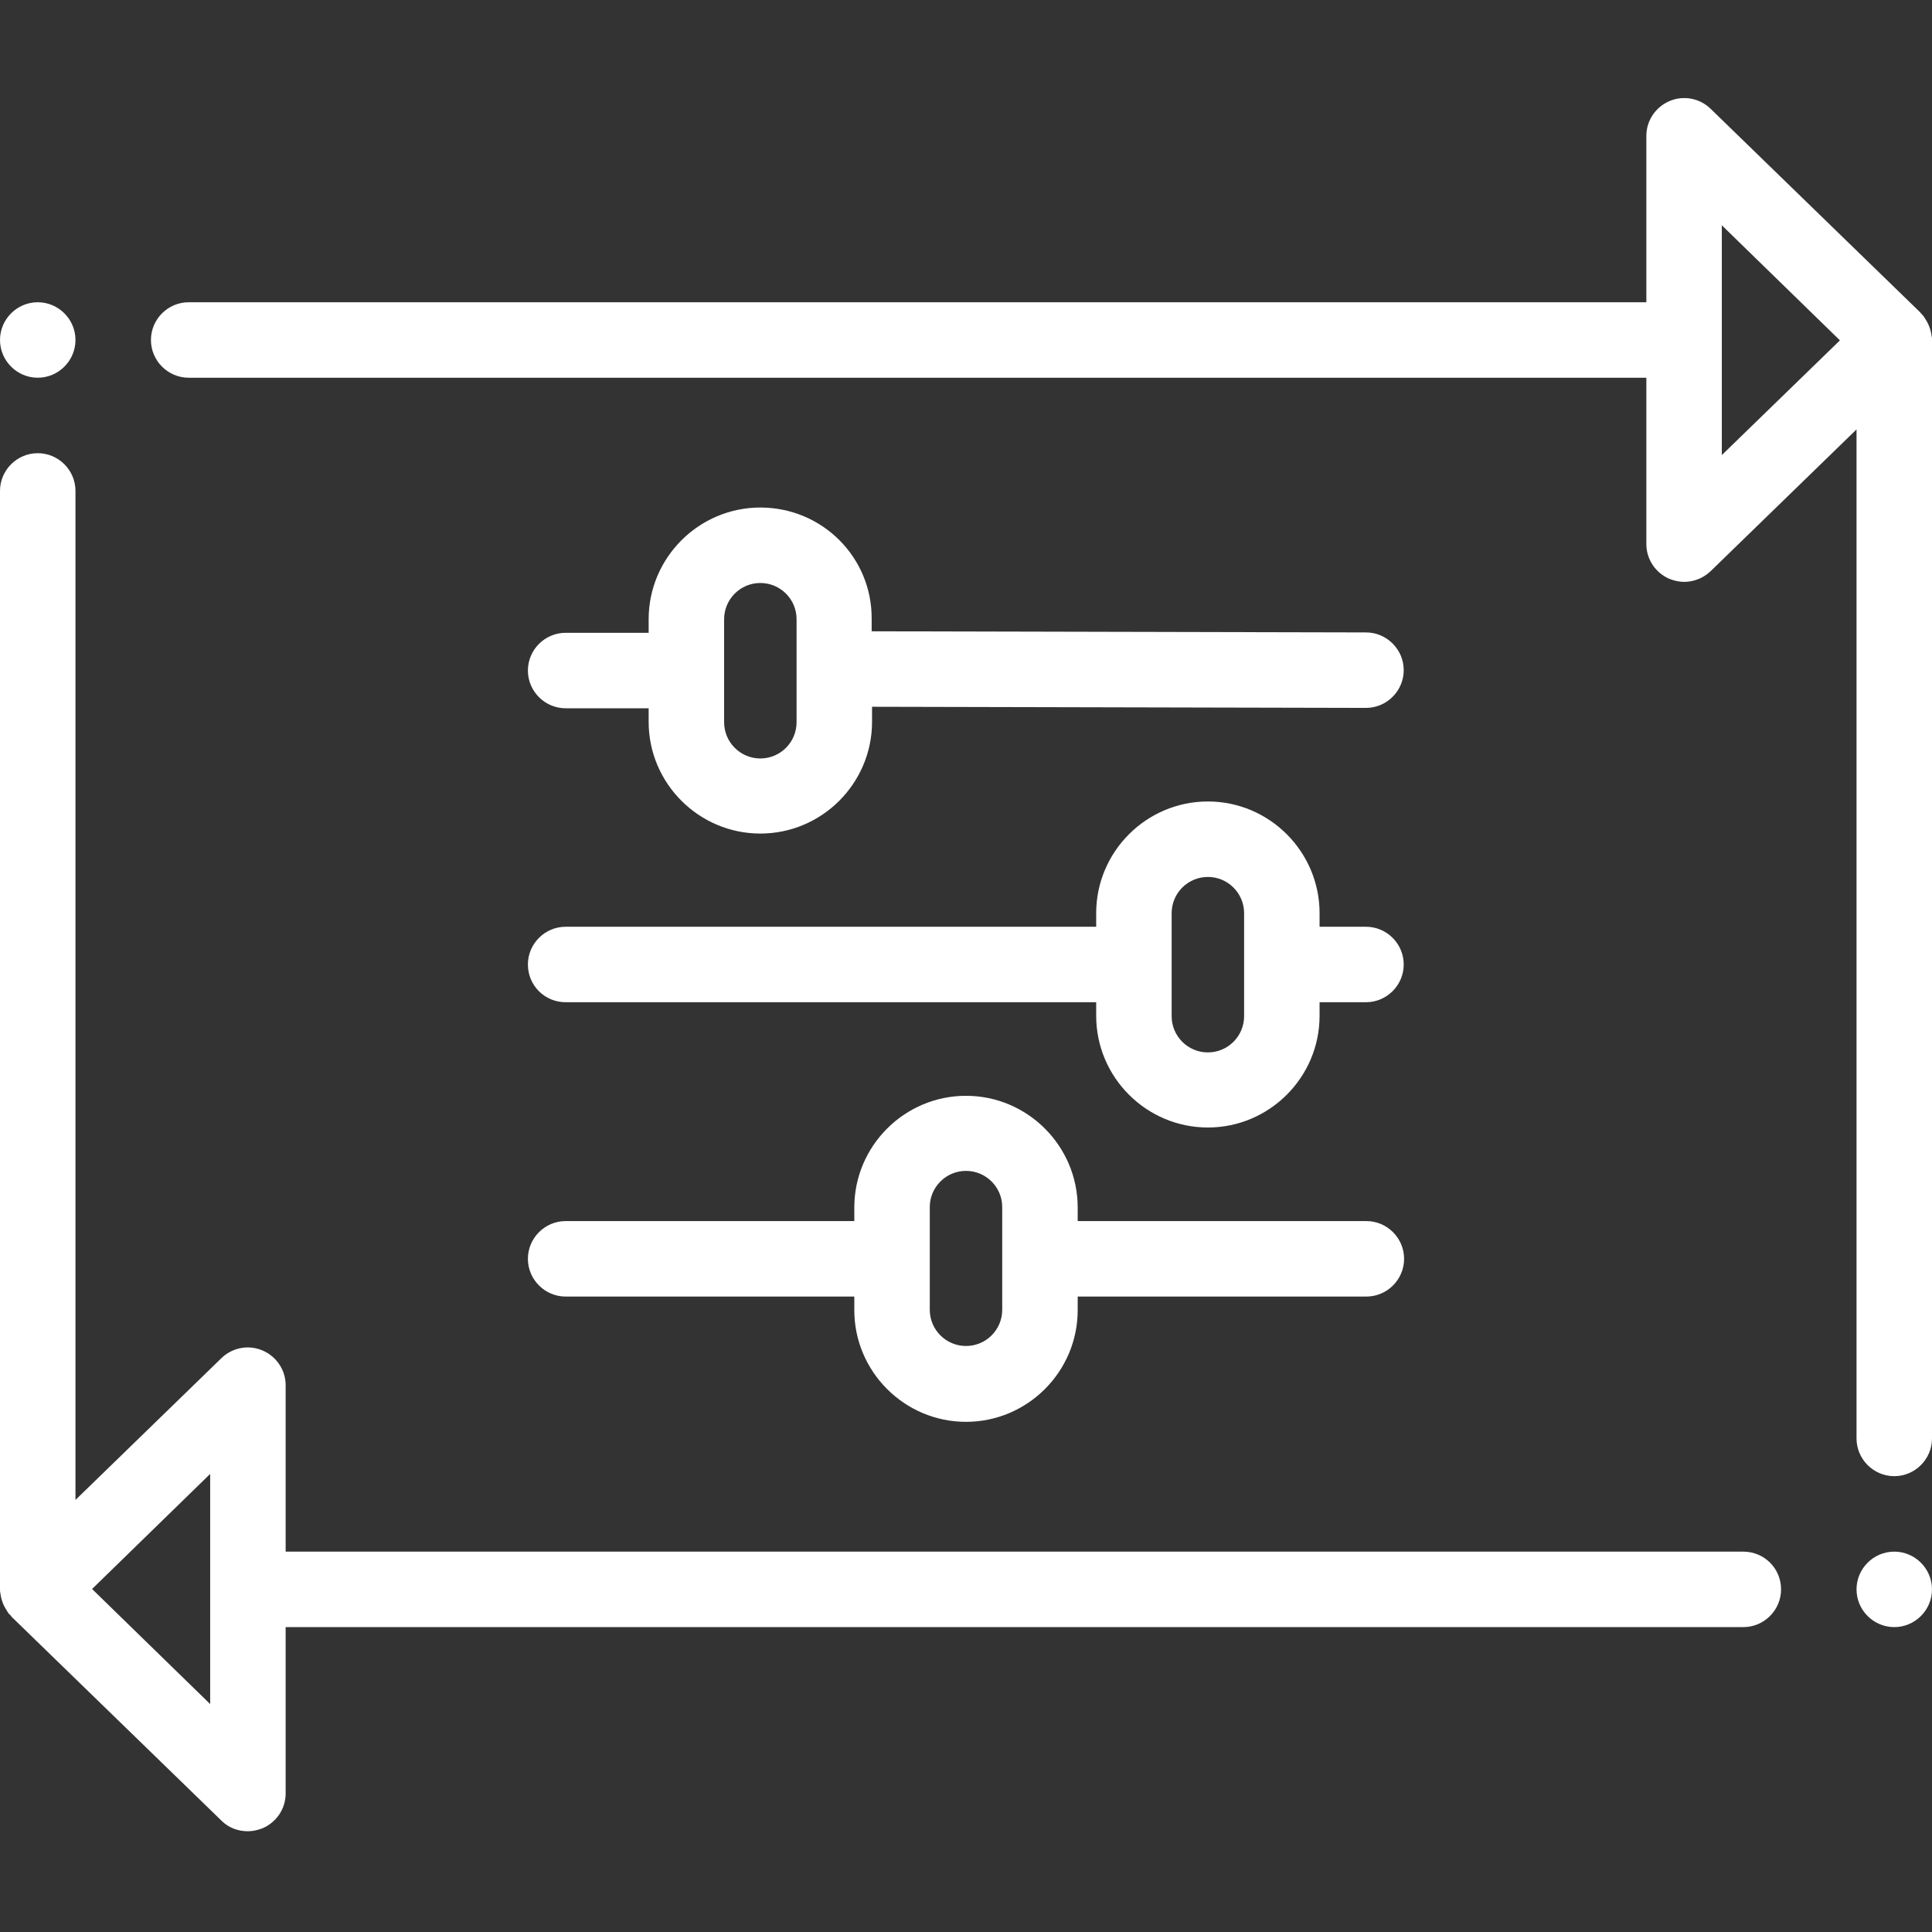
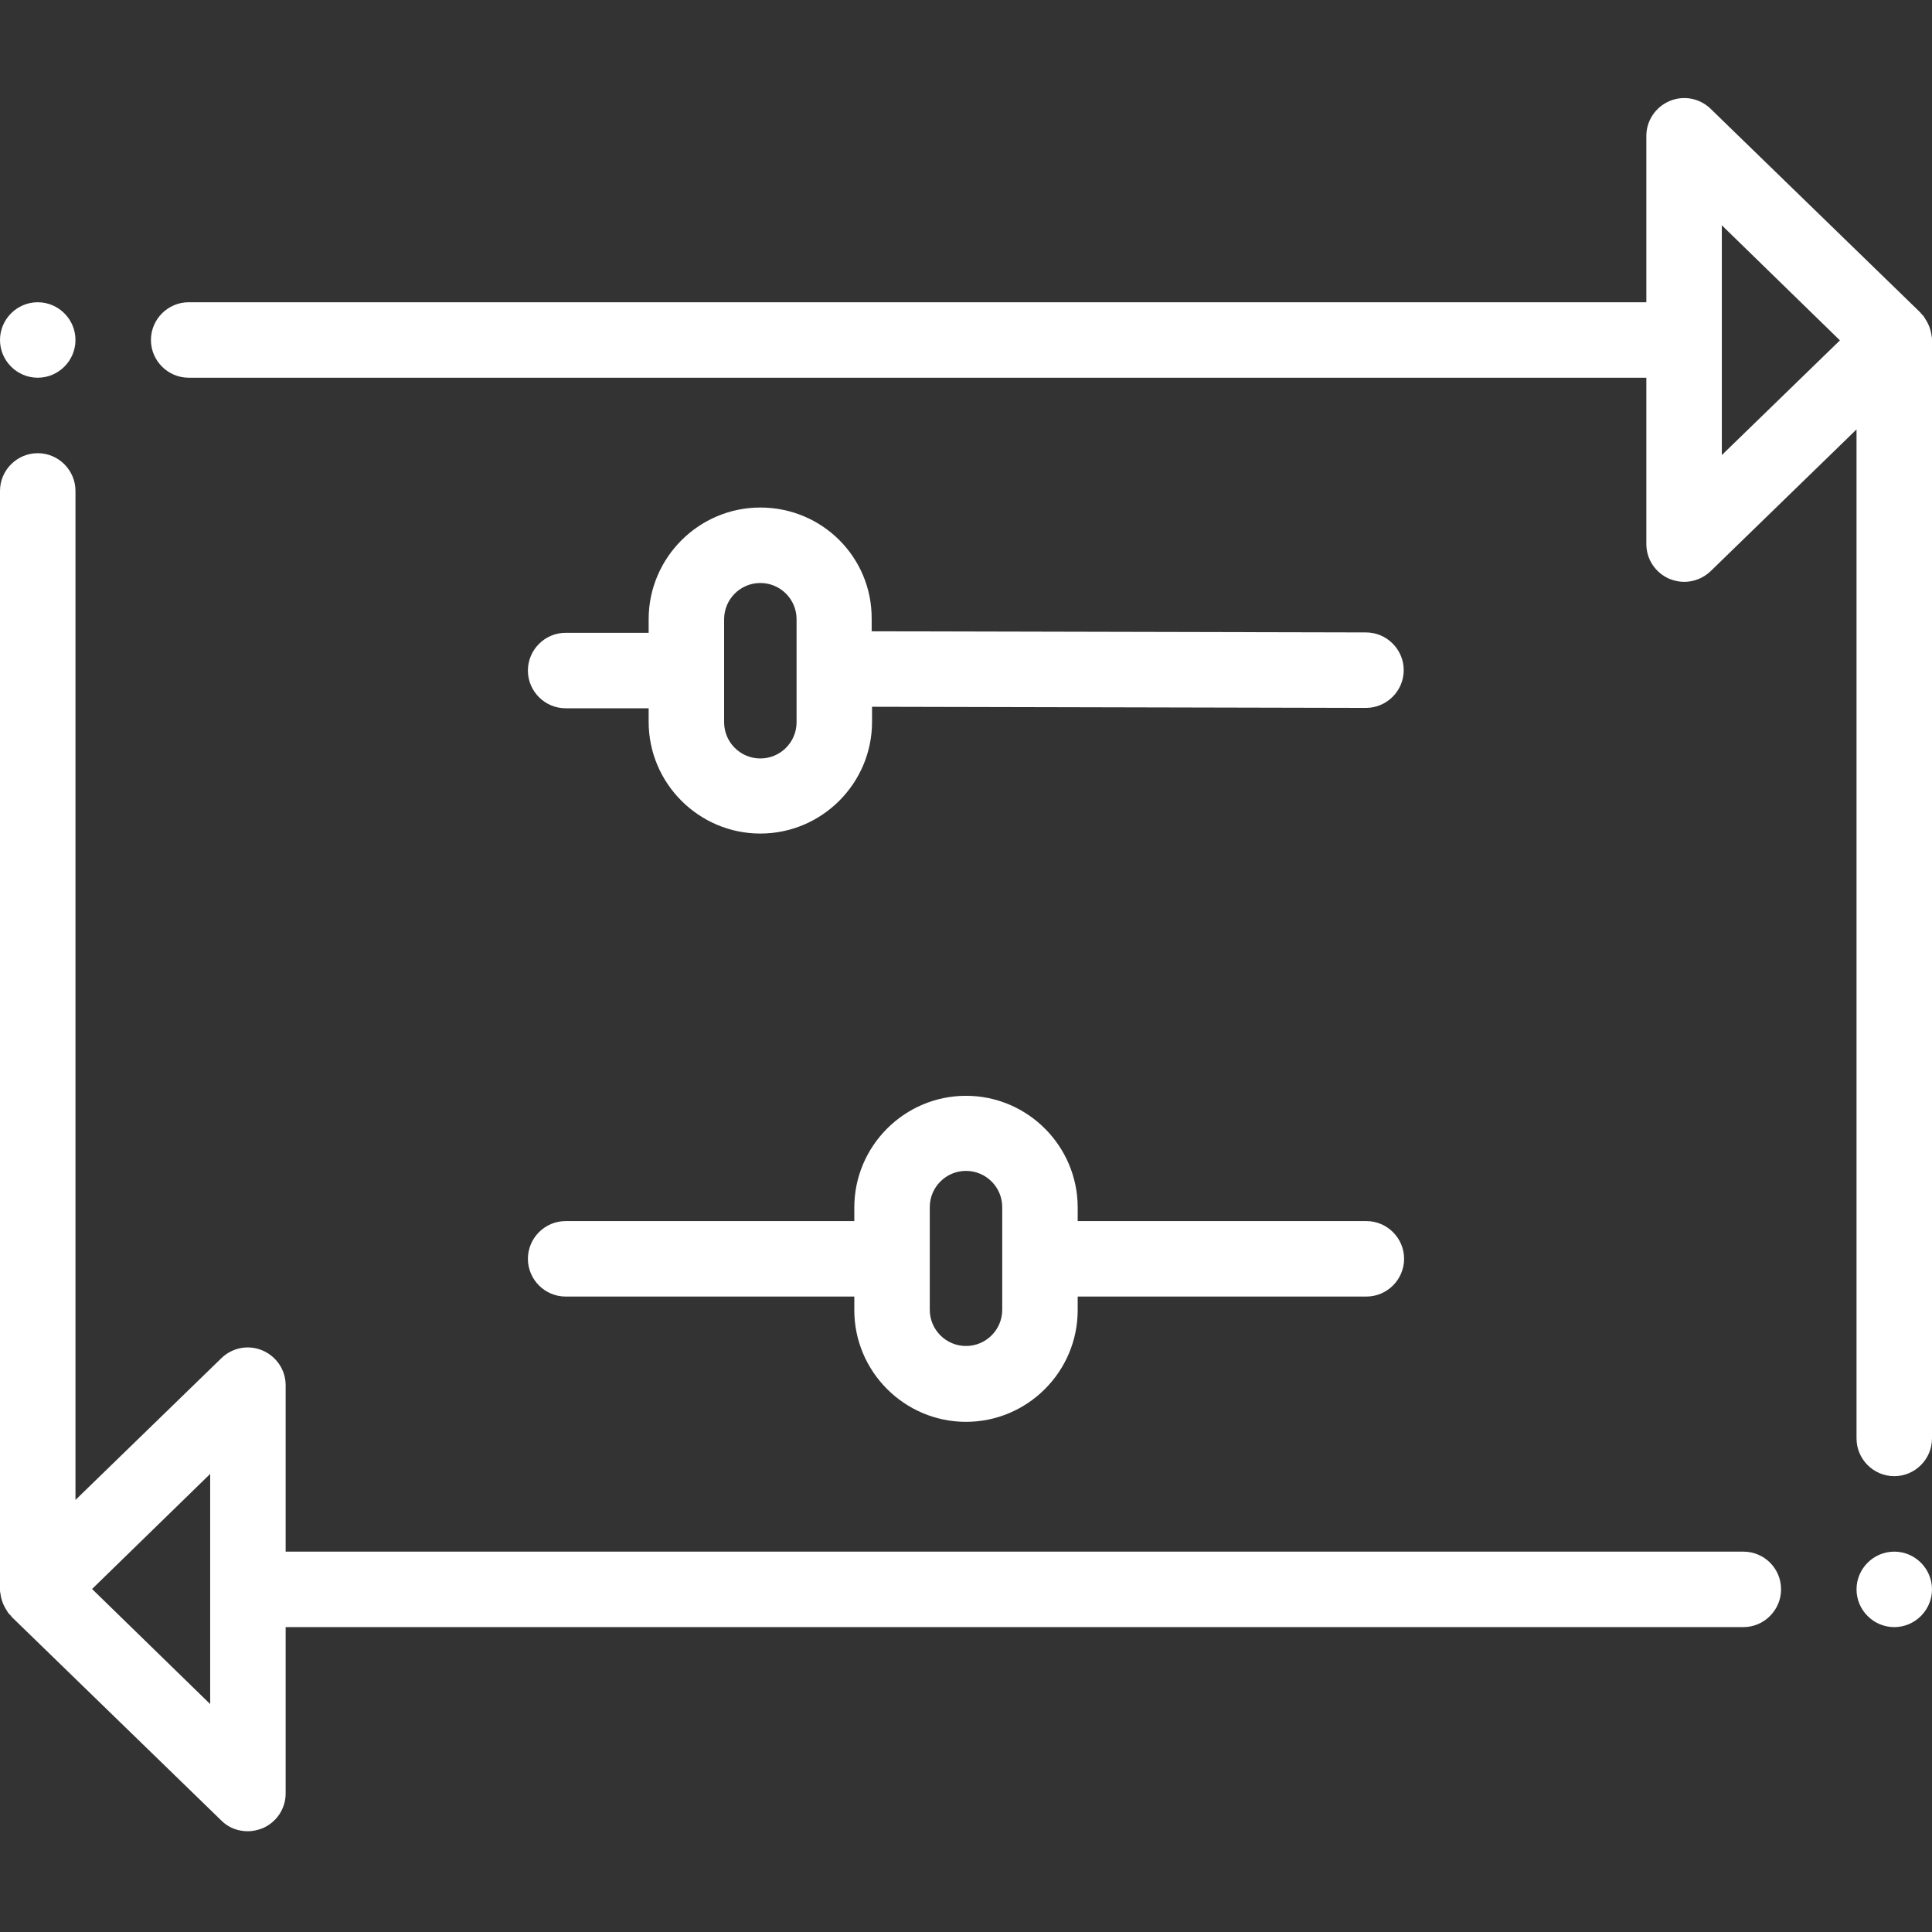
<svg xmlns="http://www.w3.org/2000/svg" version="1.1" id="Capa_1" x="0px" y="0px" viewBox="0 0 512 512" style="enable-background:new 0 0 512 512;" xml:space="preserve">
  <rect x="0" y="0" width="512" height="512" fill="#333333" stroke="none" />
  <style type="text/css">
	.st0{fill-rule:evenodd;clip-rule:evenodd;fill:#FFFFFF;}
</style>
  <g>
    <path class="st0" d="M511.9,89.1c-0.2-1.7-0.8-3.3-1.7-4.6c0-0.1-0.1-0.1-0.1-0.2c-0.1-0.2-0.3-0.4-0.4-0.6   c-0.1-0.1-0.2-0.2-0.3-0.3c-0.1-0.2-0.3-0.3-0.4-0.4c0,0,0,0,0-0.1l-55.7-54.1c-2.9-2.8-7.2-3.6-10.9-2c-3.7,1.6-6.1,5.2-6.1,9.2   v44.1H50c-5.5,0-10,4.5-10,10s4.5,10,10,10h386.3v44.1c0,4,2.4,7.6,6.1,9.2c1.3,0.5,2.6,0.8,3.9,0.8c2.6,0,5.1-1,7-2.8l38.7-37.6   v267.4c0,5.5,4.5,10,10,10s10-4.5,10-10V90.1C512,89.8,512,89.4,511.9,89.1z M456.3,120.6V59.7l31.3,30.5L456.3,120.6z" />
-     <path class="st0" d="M149.9,265.6h140.6v3.6c0,16.3,13.3,29.6,29.6,29.6s29.6-13.3,29.6-29.6v-3.6h12.3c5.5,0,10-4.5,10-10   c0-5.5-4.5-10-10-10h-12.3V242c0-16.3-13.3-29.6-29.6-29.6c-16.3,0-29.6,13.3-29.6,29.6v3.6H149.9c-5.5,0-10,4.5-10,10   C139.9,261.2,144.4,265.6,149.9,265.6z M320.1,232.4c5.3,0,9.6,4.3,9.6,9.6v27.3c0,5.3-4.3,9.6-9.6,9.6s-9.6-4.3-9.6-9.6v-13.6   c0,0,0,0,0,0c0,0,0,0,0,0V242C310.5,236.7,314.8,232.4,320.1,232.4z" />
    <path class="st0" d="M149.9,343.6h76.5v3.6c0,16.3,13.3,29.6,29.6,29.6s29.6-13.3,29.6-29.6v-3.6h76.5c5.5,0,10-4.5,10-10   s-4.5-10-10-10h-76.5v-3.6c0-16.3-13.3-29.6-29.6-29.6c-16.3,0-29.6,13.3-29.6,29.6v3.6h-76.5c-5.5,0-10,4.5-10,10   S144.4,343.6,149.9,343.6z M246.4,319.9c0-5.3,4.3-9.6,9.6-9.6s9.6,4.3,9.6,9.6v13.6v0v0v13.6c0,5.3-4.3,9.6-9.6,9.6   s-9.6-4.3-9.6-9.6V319.9z" />
    <path class="st0" d="M201.5,134.5c-16.3,0-29.6,13.3-29.6,29.6v3.6h-22c-5.5,0-10,4.5-10,10c0,5.5,4.5,10,10,10h22v3.6   c0,16.3,13.3,29.6,29.6,29.6s29.6-13.3,29.6-29.6v-4l130.9,0.3h0c5.5,0,10-4.5,10-10c0-5.5-4.5-10-10-10l-131-0.3v-3.3   C231.1,147.7,217.9,134.5,201.5,134.5z M211.1,191.4c0,5.3-4.3,9.6-9.6,9.6s-9.6-4.3-9.6-9.6v-27.3c0-5.3,4.3-9.6,9.6-9.6   s9.6,4.3,9.6,9.6V191.4z" />
    <path class="st0" d="M462,411.2H75.7v-44.1c0-4-2.4-7.6-6.1-9.2c-3.7-1.6-8-0.8-10.9,2L20,397.5V130.1c0-5.5-4.5-10-10-10   s-10,4.5-10,10v291.1c0,0.3,0,0.7,0.1,1c0.2,1.7,0.8,3.3,1.7,4.6c0,0.1,0.1,0.1,0.1,0.2c0.1,0.2,0.3,0.4,0.4,0.6   c0.1,0.1,0.2,0.2,0.3,0.3c0.1,0.1,0.3,0.3,0.4,0.4c0,0,0,0,0,0.1l55.7,54.1c1.9,1.9,4.4,2.8,7,2.8c1.3,0,2.6-0.3,3.9-0.8   c3.7-1.6,6.1-5.2,6.1-9.2v-44.1H462c5.5,0,10-4.5,10-10C472,415.6,467.5,411.2,462,411.2z M55.7,451.6l-31.3-30.5l31.3-30.5V451.6z   " />
    <path class="st0" d="M10,100.1c5.5,0,10-4.5,10-10s-4.5-10-10-10s-10,4.5-10,10S4.5,100.1,10,100.1z" />
    <path class="st0" d="M502,411.2c-5.5,0-10,4.5-10,10s4.5,10,10,10s10-4.5,10-10S507.5,411.2,502,411.2z" />
  </g>
</svg>